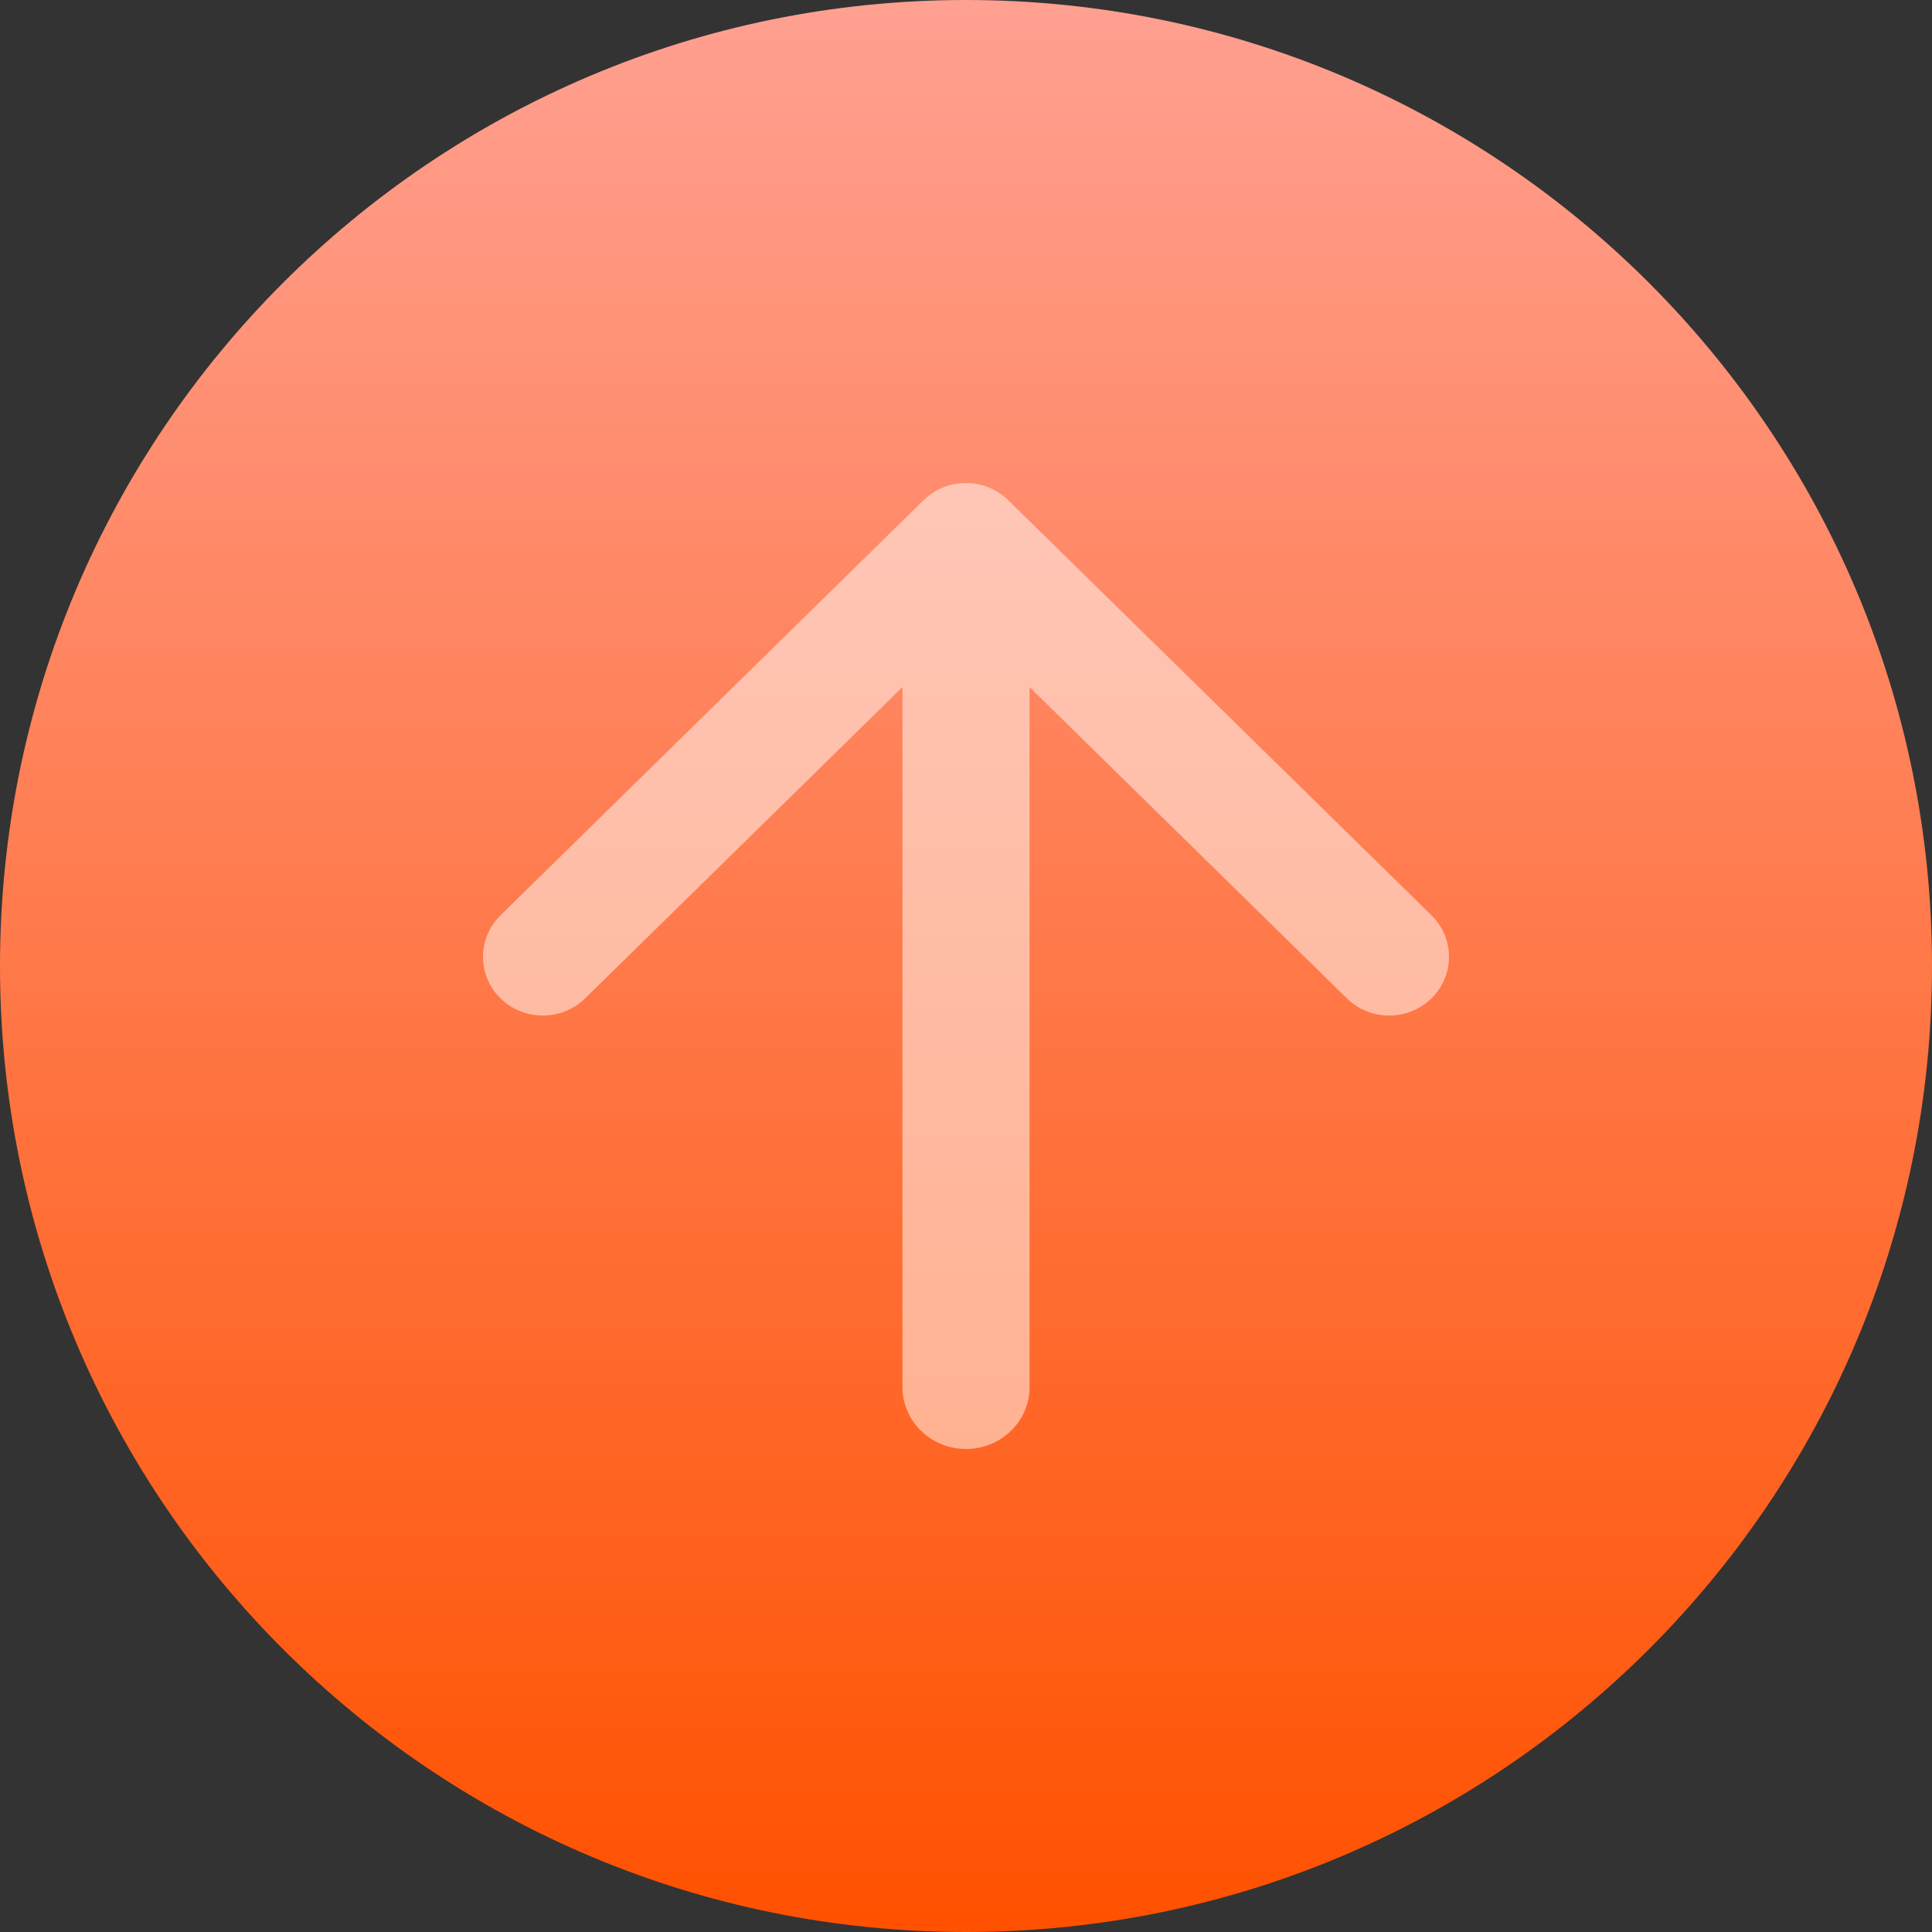
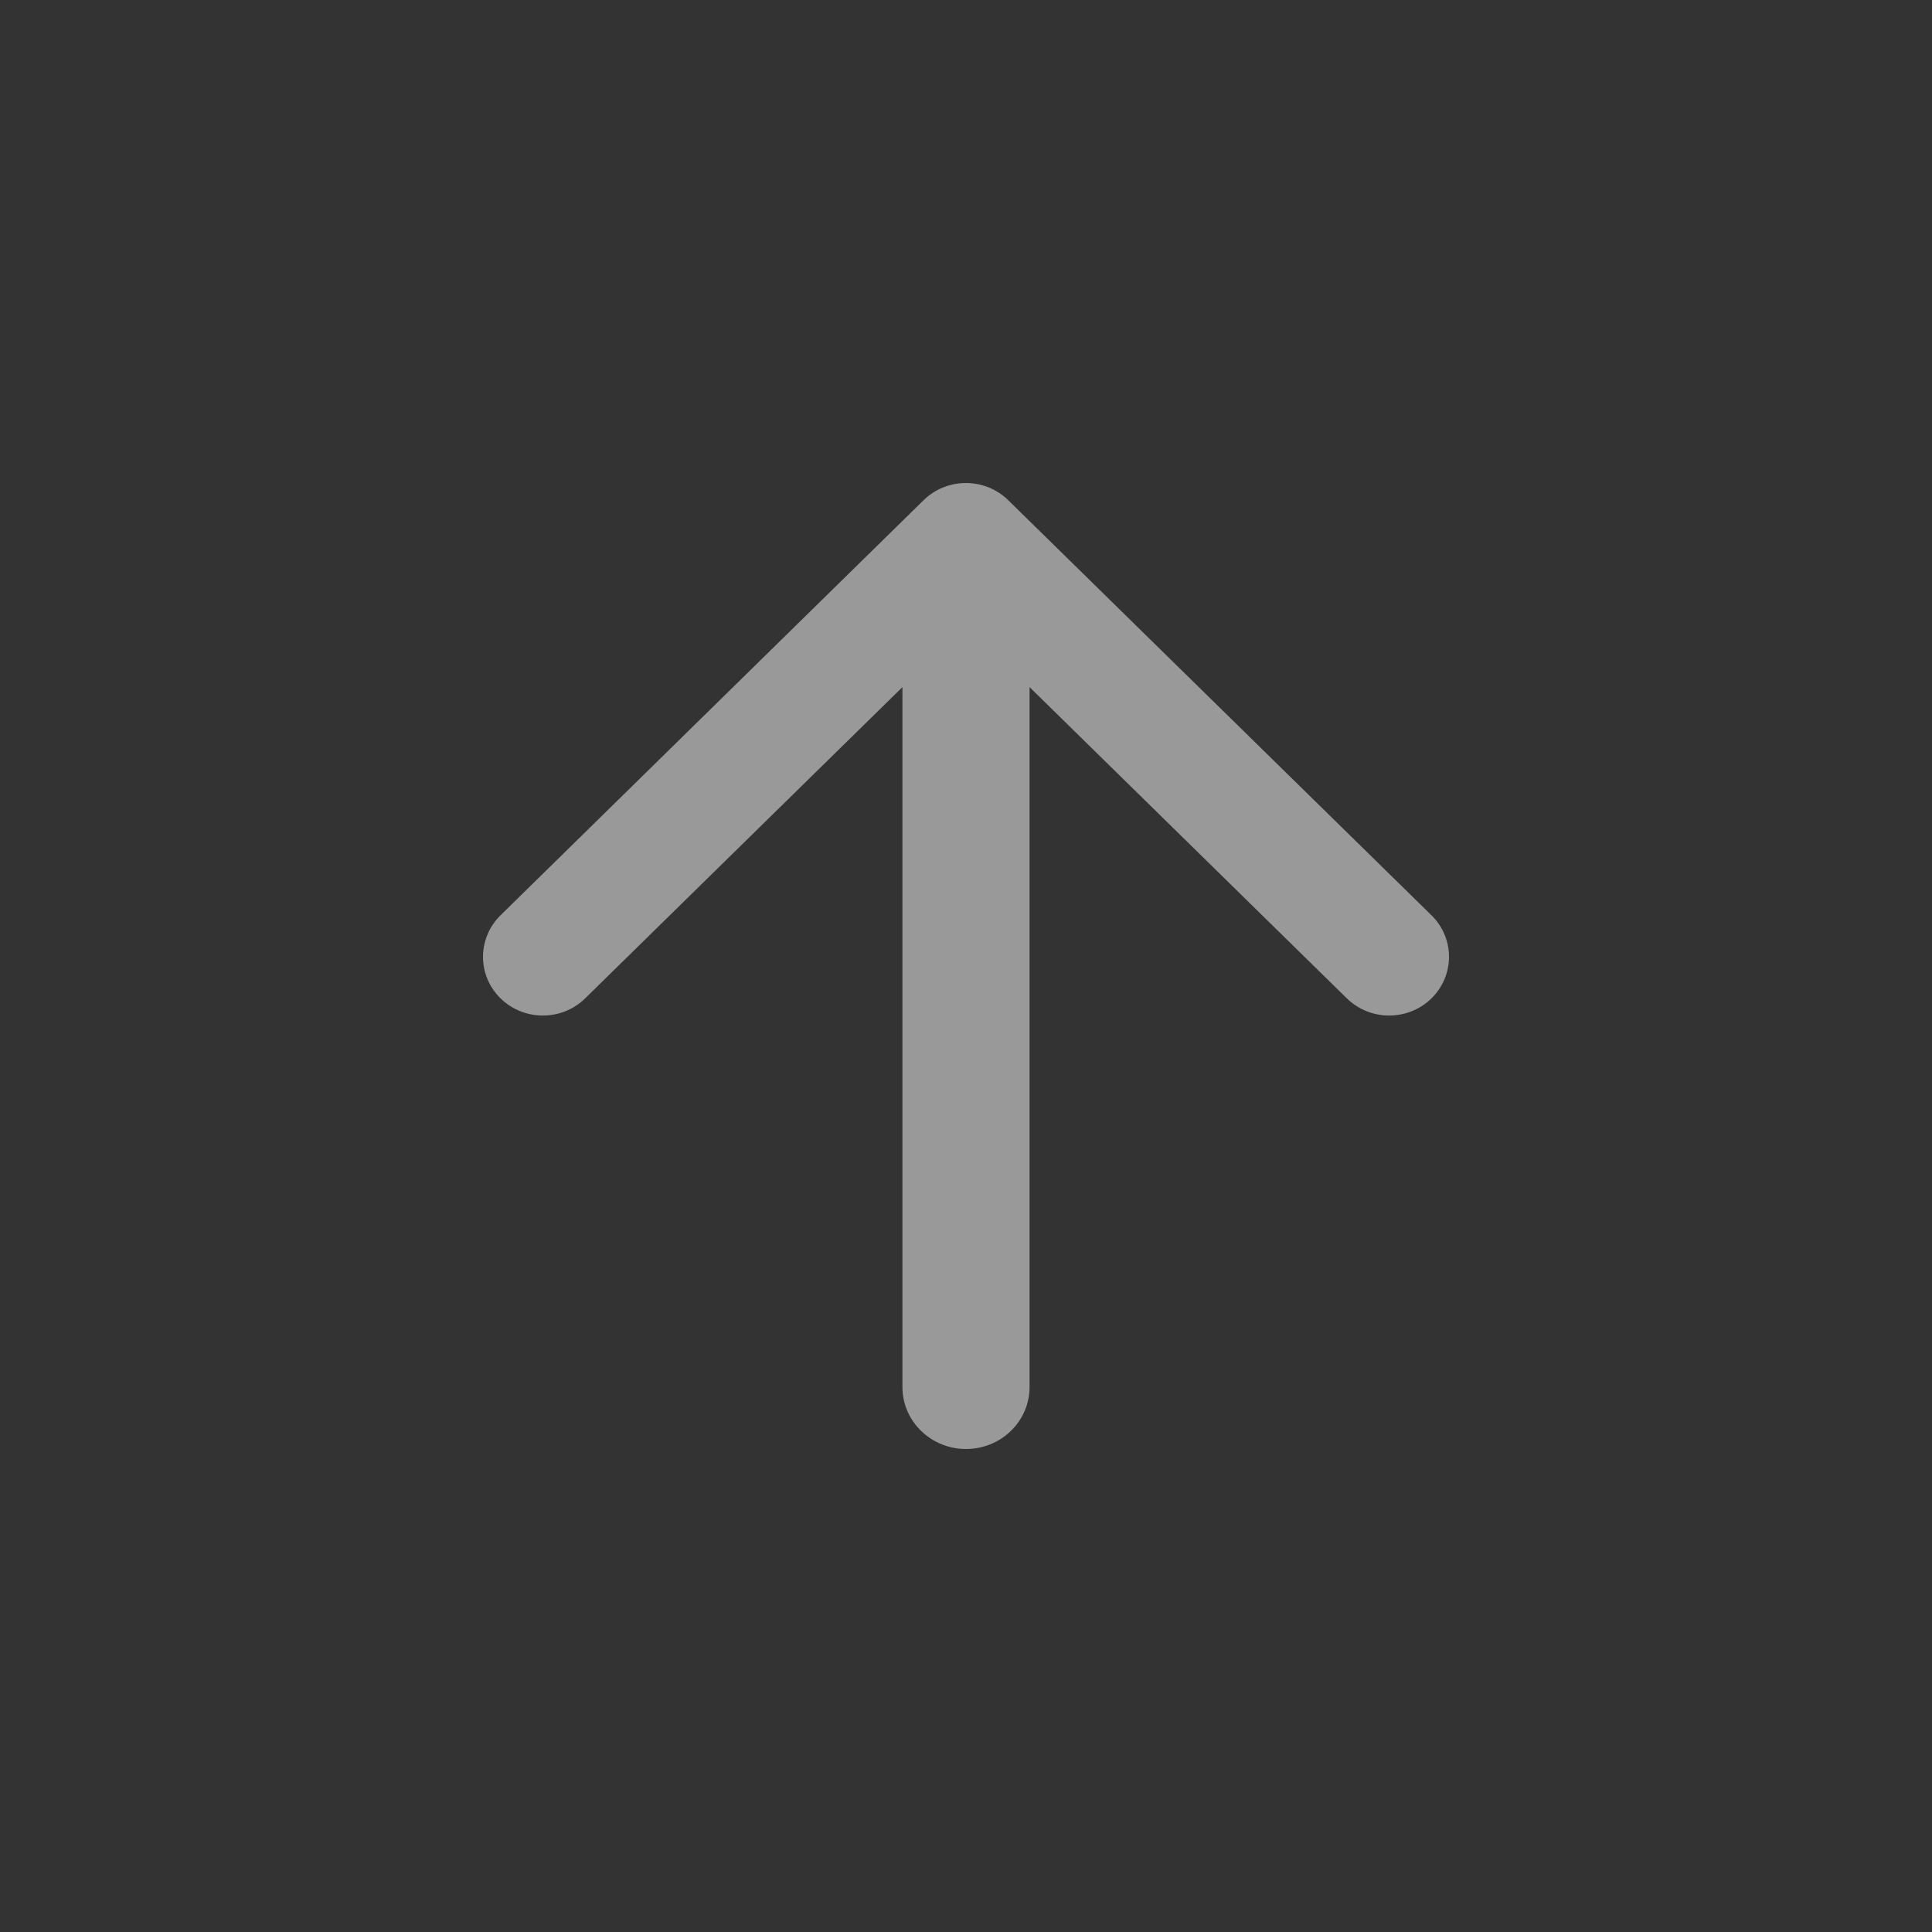
<svg xmlns="http://www.w3.org/2000/svg" fill="none" height="40" viewBox="0 0 40 40" width="40">
  <rect x="0" y="0" width="40" height="40" fill="#333333" stroke="none" />
  <linearGradient id="a" gradientUnits="userSpaceOnUse" x1="0" x2="0" y1="0" y2="40">
    <stop offset="0" stop-color="#ffa091" />
    <stop offset="1" stop-color="#ff5100" />
  </linearGradient>
-   <path d="m20 40c11.046 0 20-8.954 20-20s-8.954-20-20-20-20 8.954-20 20 8.954 20 20 20z" fill="url(#a)" />
  <path clip-rule="evenodd" d="m21.316 14.226v14.492c0 .708-.59 1.282-1.316 1.282s-1.316-.574-1.316-1.282v-14.492l-6.569 6.444c-.484.474-1.268.474-1.752 0-.484-.474-.484-1.244 0-1.72l8.759-8.594c.484-.474 1.268-.474 1.752 0l8.763 8.594c.484.474.484 1.244 0 1.72-.484.474-1.268.474-1.752 0z" fill="#fff" fill-opacity=".5" fill-rule="evenodd" />
</svg>